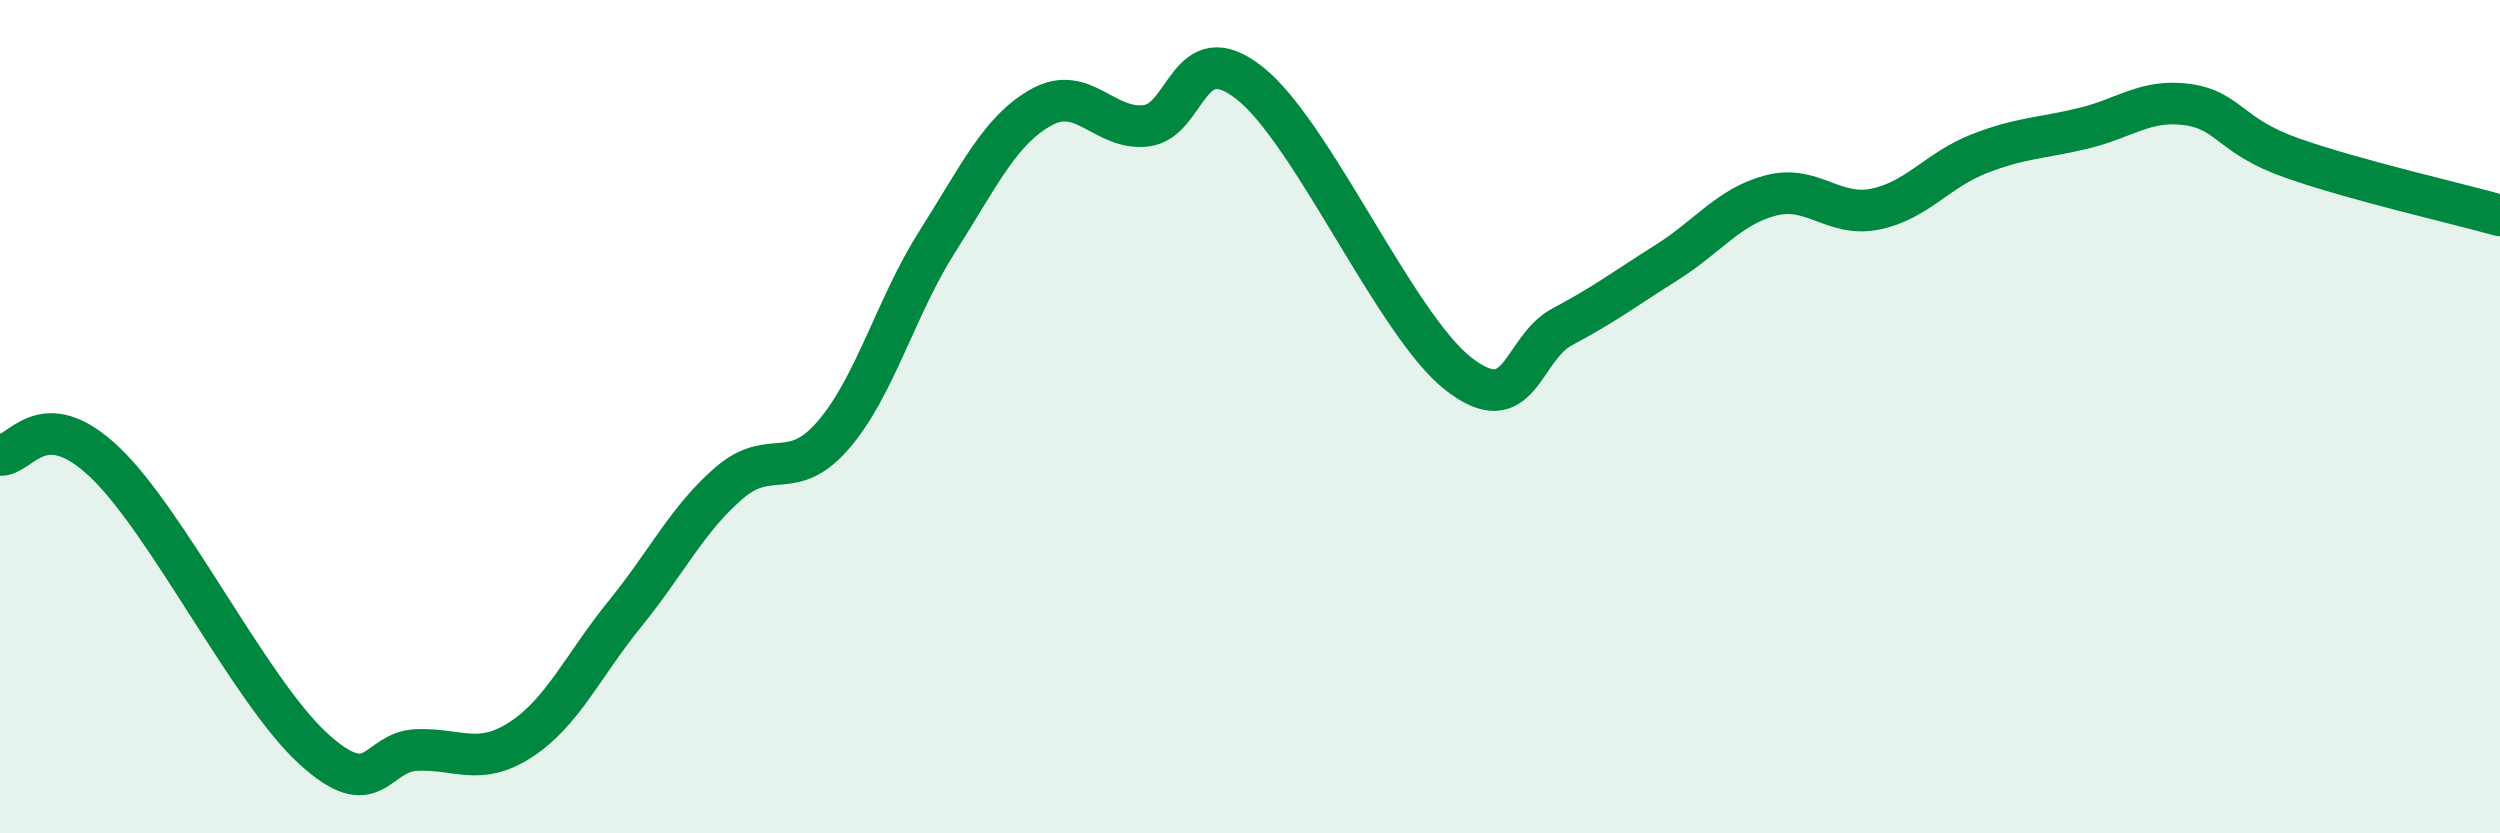
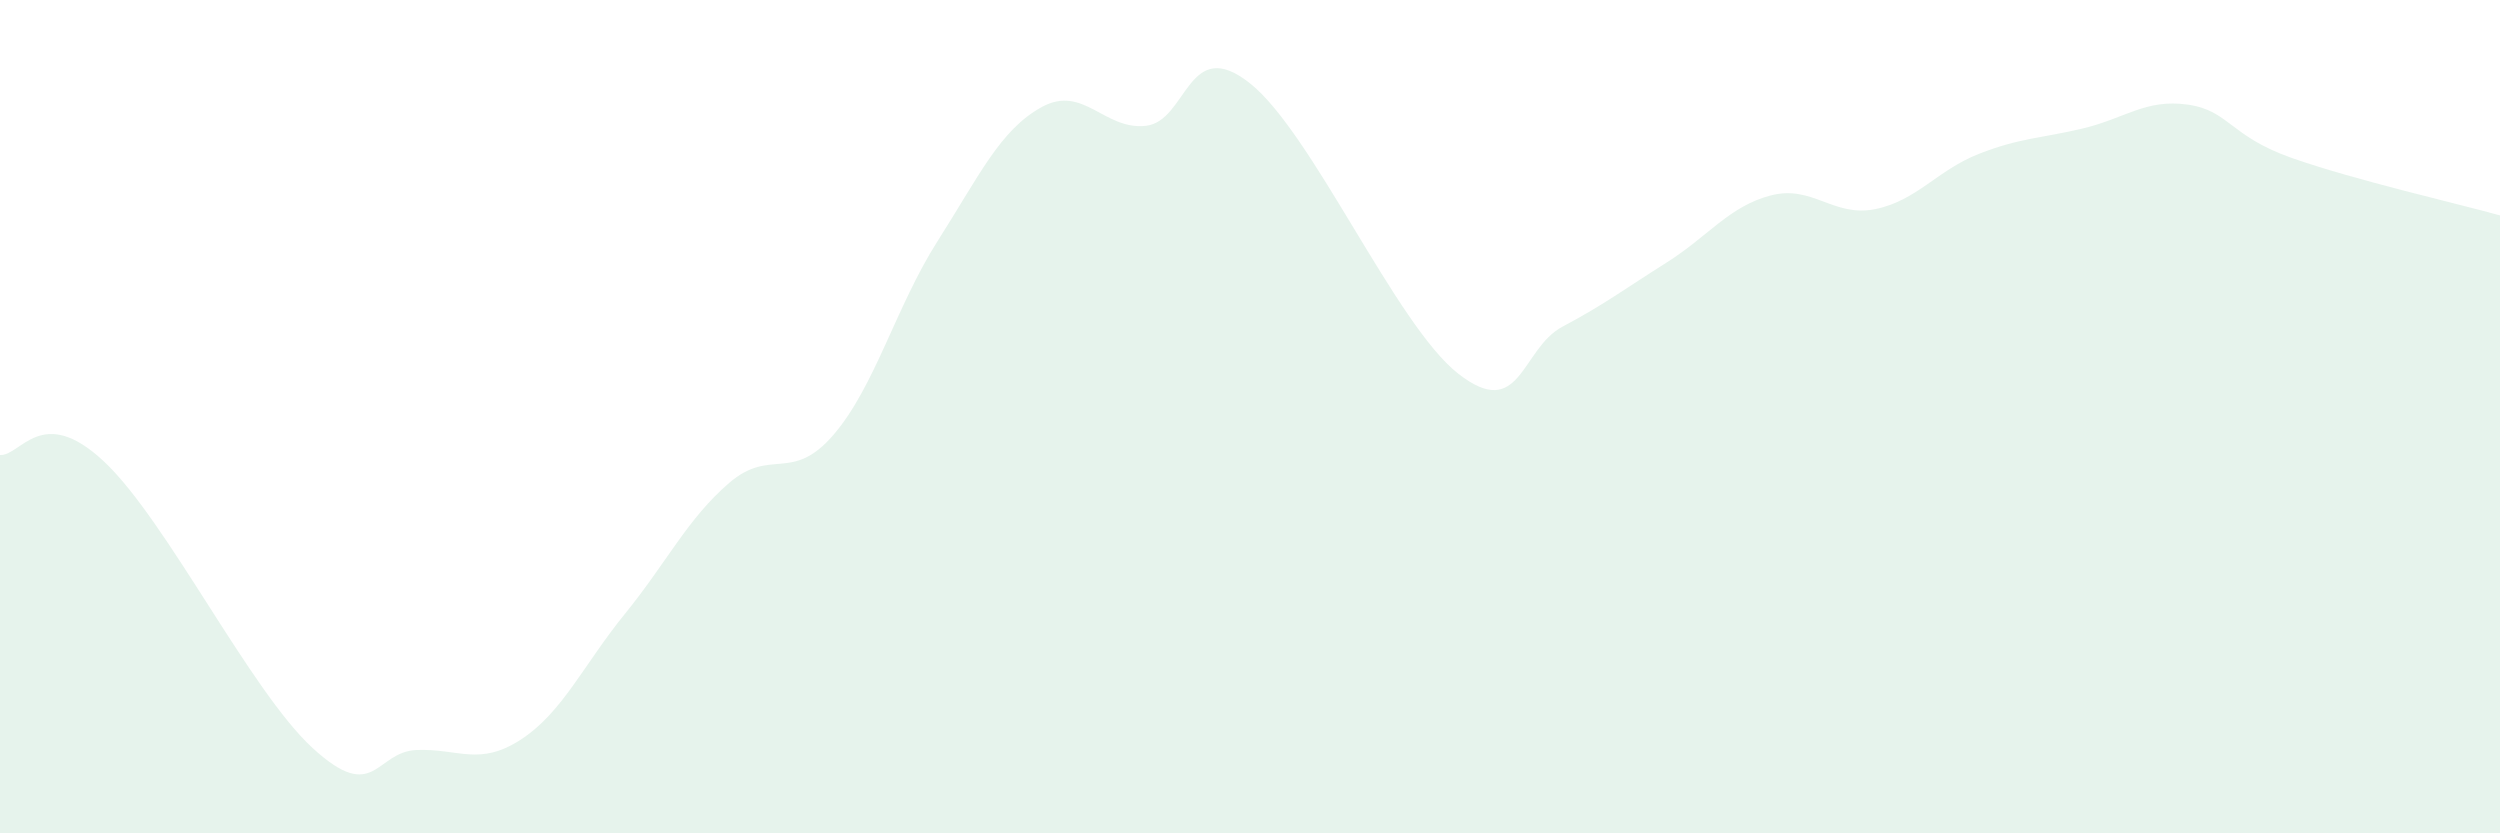
<svg xmlns="http://www.w3.org/2000/svg" width="60" height="20" viewBox="0 0 60 20">
-   <path d="M 0,10.92 C 0.5,10.95 1,9.67 2.5,11.08 C 4,12.49 6,16.57 7.5,17.95 C 9,19.33 9,18.04 10,18 C 11,17.96 11.5,18.4 12.5,17.75 C 13.5,17.1 14,15.96 15,14.73 C 16,13.5 16.5,12.45 17.5,11.59 C 18.5,10.73 19,11.6 20,10.44 C 21,9.28 21.5,7.36 22.5,5.79 C 23.5,4.22 24,3.12 25,2.57 C 26,2.02 26.5,3.13 27.5,3.02 C 28.5,2.91 28.5,0.81 30,2 C 31.5,3.19 33.5,7.8 35,8.97 C 36.5,10.14 36.5,8.37 37.5,7.84 C 38.5,7.31 39,6.93 40,6.3 C 41,5.67 41.5,4.95 42.5,4.69 C 43.5,4.43 44,5.22 45,5.02 C 46,4.82 46.5,4.08 47.5,3.69 C 48.5,3.3 49,3.32 50,3.08 C 51,2.84 51.5,2.37 52.5,2.51 C 53.5,2.65 53.5,3.26 55,3.79 C 56.5,4.32 59,4.89 60,5.17L60 20L0 20Z" fill="#008740" opacity="0.1" stroke-linecap="round" stroke-linejoin="round" />
-   <path d="M 0,10.92 C 0.5,10.95 1,9.67 2.5,11.08 C 4,12.49 6,16.57 7.5,17.95 C 9,19.33 9,18.04 10,18 C 11,17.96 11.5,18.4 12.5,17.75 C 13.5,17.1 14,15.96 15,14.73 C 16,13.5 16.5,12.45 17.5,11.59 C 18.5,10.73 19,11.6 20,10.44 C 21,9.28 21.5,7.36 22.5,5.79 C 23.5,4.22 24,3.12 25,2.57 C 26,2.02 26.5,3.13 27.5,3.02 C 28.5,2.91 28.5,0.81 30,2 C 31.5,3.19 33.5,7.8 35,8.97 C 36.5,10.14 36.5,8.37 37.5,7.84 C 38.5,7.31 39,6.93 40,6.3 C 41,5.67 41.5,4.95 42.5,4.69 C 43.5,4.43 44,5.22 45,5.02 C 46,4.82 46.5,4.08 47.5,3.69 C 48.5,3.3 49,3.32 50,3.08 C 51,2.84 51.5,2.37 52.5,2.51 C 53.5,2.65 53.5,3.26 55,3.79 C 56.5,4.32 59,4.89 60,5.17" stroke="#008740" stroke-width="1" fill="none" stroke-linecap="round" stroke-linejoin="round" />
+   <path d="M 0,10.92 C 0.5,10.95 1,9.67 2.5,11.08 C 4,12.49 6,16.57 7.5,17.95 C 9,19.33 9,18.04 10,18 C 11,17.96 11.5,18.4 12.5,17.75 C 13.5,17.1 14,15.96 15,14.73 C 16,13.5 16.5,12.45 17.5,11.59 C 18.5,10.73 19,11.6 20,10.44 C 21,9.28 21.5,7.36 22.5,5.79 C 23.5,4.22 24,3.12 25,2.57 C 26,2.02 26.5,3.13 27.5,3.02 C 28.5,2.91 28.5,0.81 30,2 C 31.5,3.19 33.5,7.8 35,8.97 C 36.5,10.14 36.5,8.37 37.5,7.84 C 38.5,7.31 39,6.93 40,6.3 C 41,5.67 41.5,4.95 42.5,4.69 C 43.5,4.43 44,5.22 45,5.02 C 46,4.82 46.5,4.08 47.5,3.69 C 48.5,3.3 49,3.32 50,3.08 C 51,2.84 51.5,2.37 52.5,2.51 C 53.5,2.65 53.5,3.26 55,3.79 C 56.5,4.32 59,4.89 60,5.17L60 20L0 20" fill="#008740" opacity="0.1" stroke-linecap="round" stroke-linejoin="round" />
</svg>